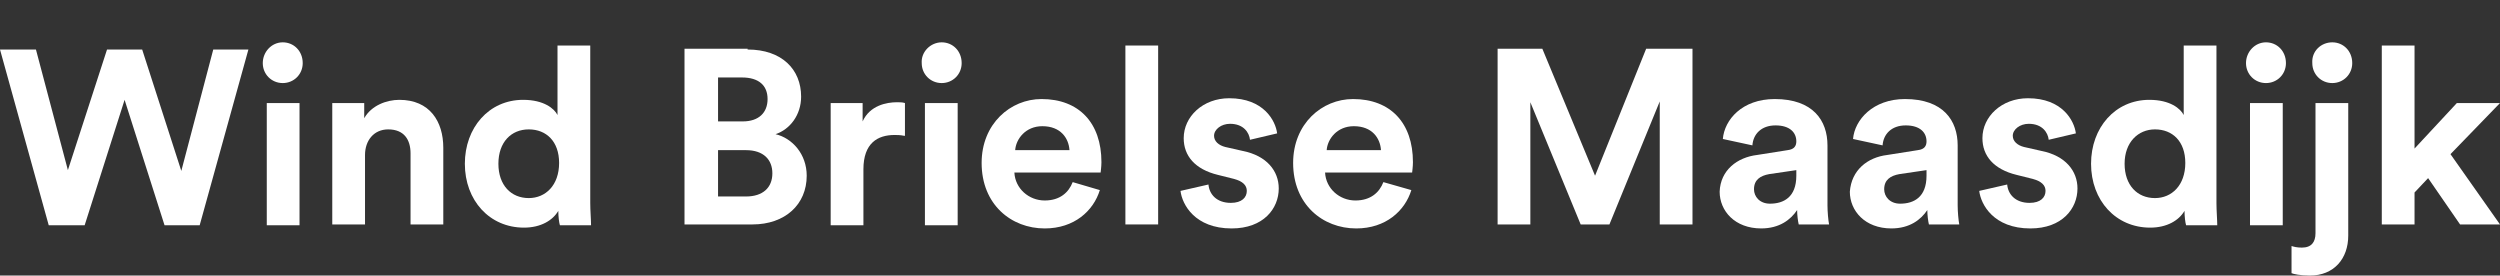
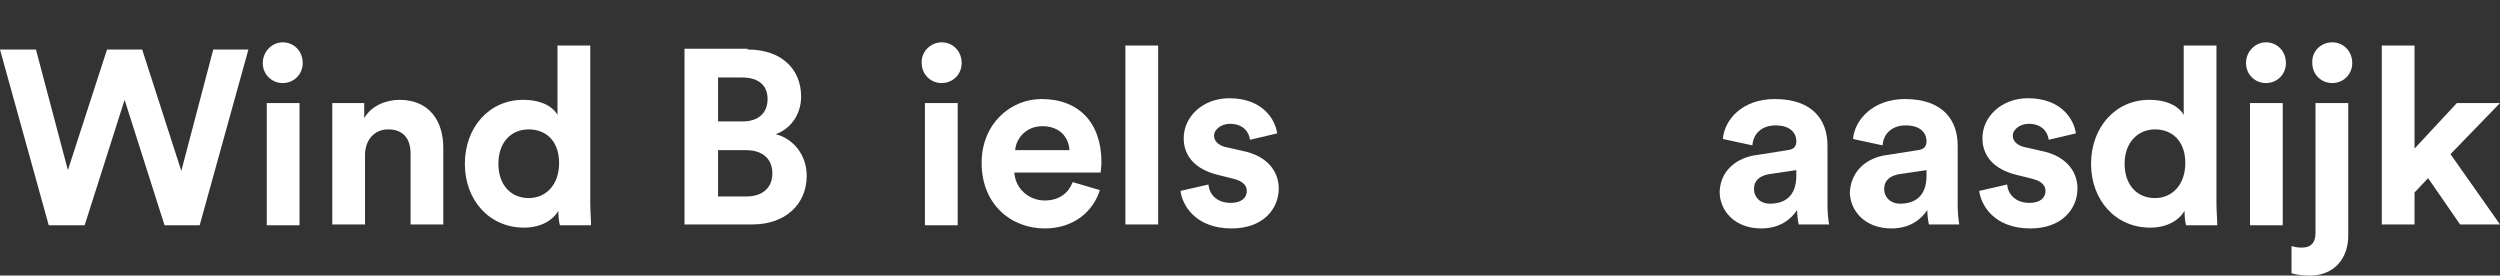
<svg xmlns="http://www.w3.org/2000/svg" version="1.1" id="Layer_1" x="0px" y="0px" viewBox="0 0 313 34.5" style="enable-background:new 0 0 313 34.5;" xml:space="preserve">
  <rect x="0" y="0" width="313" height="34.5" fill="#333333" stroke="none" />
  <style type="text/css">
	.st0{fill:#FFFFFF;}
</style>
  <g>
    <path class="st0" d="M26.7,6.2h4.4l-6.1,22h-4.4l-5-15.7l-5,15.7H6.1L0,6.2h4.5l4,15.1l4.9-15.1h4.4l4.9,15.2L26.7,6.2z" />
    <path class="st0" d="M35.4,5.3c1.4,0,2.5,1.1,2.5,2.6c0,1.4-1.1,2.5-2.5,2.5c-1.4,0-2.5-1.1-2.5-2.5C32.9,6.5,34,5.3,35.4,5.3z    M33.4,28.1V12.9h4.1v15.3H33.4z" />
    <path class="st0" d="M45.7,28.1h-4.1V12.9h4v1.9c0.9-1.6,2.8-2.3,4.4-2.3c3.8,0,5.5,2.7,5.5,6v9.6h-4.1v-8.9c0-1.7-0.8-3-2.8-3   c-1.8,0-2.9,1.4-2.9,3.2V28.1z" />
    <path class="st0" d="M73.9,25.4c0,1,0.1,2.1,0.1,2.8h-3.9c-0.1-0.3-0.2-1.1-0.2-1.8c-0.7,1.2-2.2,2.1-4.3,2.1c-4.3,0-7.4-3.4-7.4-8   c0-4.5,3-8,7.3-8c2.6,0,3.9,1.1,4.3,1.9V5.7h4.1V25.4z M66.2,24.8c2.1,0,3.8-1.6,3.8-4.4c0-2.7-1.6-4.2-3.8-4.2s-3.8,1.6-3.8,4.3   C62.4,23.2,64,24.8,66.2,24.8z" />
    <path class="st0" d="M93.6,6.2c4.3,0,6.7,2.5,6.7,5.9c0,2.3-1.4,4.1-3.2,4.7c2.1,0.5,3.9,2.5,3.9,5.2c0,3.6-2.7,6.1-6.8,6.1h-8.5   v-22H93.6z M93,15.2c2,0,3.1-1.1,3.1-2.8c0-1.7-1.1-2.7-3.2-2.7h-3v5.5H93z M93.4,24.6c2.1,0,3.3-1.1,3.3-2.9   c0-1.7-1.1-2.9-3.3-2.9h-3.5v5.8H93.4z" />
-     <path class="st0" d="M113.2,17c-0.5-0.1-0.9-0.1-1.2-0.1c-2.1,0-3.9,1-3.9,4.3v7h-4.1V12.9h4v2.3c0.9-2,3-2.4,4.3-2.4   c0.3,0,0.7,0,1,0.1V17z" />
    <path class="st0" d="M117.9,5.3c1.4,0,2.5,1.1,2.5,2.6c0,1.4-1.1,2.5-2.5,2.5c-1.4,0-2.5-1.1-2.5-2.5   C115.3,6.5,116.5,5.3,117.9,5.3z M115.8,28.1V12.9h4.1v15.3H115.8z" />
    <path class="st0" d="M137.7,23.8c-0.8,2.6-3.2,4.8-6.9,4.8c-4.2,0-7.9-3-7.9-8.2c0-4.9,3.6-8,7.5-8c4.7,0,7.5,3,7.5,7.9   c0,0.6-0.1,1.2-0.1,1.3H127c0.1,2,1.8,3.5,3.8,3.5c1.9,0,3-1,3.5-2.3L137.7,23.8z M133.9,18.8c-0.1-1.5-1.1-3-3.4-3   c-2.1,0-3.3,1.6-3.4,3H133.9z" />
    <path class="st0" d="M140.9,28.1V5.7h4.1v22.4H140.9z" />
    <path class="st0" d="M151.3,23.1c0.1,1.2,1,2.3,2.8,2.3c1.4,0,2-0.7,2-1.5c0-0.7-0.5-1.2-1.6-1.5l-2-0.5c-2.9-0.7-4.3-2.4-4.3-4.6   c0-2.7,2.4-5,5.7-5c4.3,0,5.8,2.8,6,4.4l-3.4,0.8c-0.1-0.9-0.8-2-2.5-2c-1.1,0-2,0.7-2,1.5c0,0.7,0.6,1.2,1.4,1.4l2.2,0.5   c3,0.6,4.5,2.5,4.5,4.7c0,2.5-1.9,5-5.9,5c-4.6,0-6.2-3-6.4-4.7L151.3,23.1z" />
-     <path class="st0" d="M176.7,23.8c-0.8,2.6-3.2,4.8-6.9,4.8c-4.2,0-7.9-3-7.9-8.2c0-4.9,3.6-8,7.5-8c4.7,0,7.5,3,7.5,7.9   c0,0.6-0.1,1.2-0.1,1.3h-10.9c0.1,2,1.8,3.5,3.8,3.5c1.9,0,3-1,3.5-2.3L176.7,23.8z M172.9,18.8c-0.1-1.5-1.1-3-3.4-3   c-2.1,0-3.3,1.6-3.4,3H172.9z" />
-     <path class="st0" d="M207.8,28.1V12.7l-6.3,15.4h-3.6l-6.3-15.3v15.3h-4.1v-22h5.6l6.6,15.9l6.4-15.9h5.8v22H207.8z" />
    <path class="st0" d="M220,19.4l3.8-0.6c0.9-0.1,1.1-0.6,1.1-1.1c0-1.1-0.8-2-2.6-2c-1.8,0-2.8,1.1-2.9,2.5l-3.7-0.8   c0.2-2.4,2.4-5,6.5-5c4.8,0,6.6,2.7,6.6,5.8v7.5c0,0.8,0.1,1.9,0.2,2.4h-3.8c-0.1-0.4-0.2-1.2-0.2-1.8c-0.8,1.2-2.2,2.3-4.5,2.3   c-3.3,0-5.2-2.2-5.2-4.6C215.4,21.3,217.5,19.7,220,19.4z M224.9,22v-0.7l-3.4,0.5c-1.1,0.2-1.9,0.7-1.9,1.9c0,0.9,0.7,1.8,2,1.8   C223.3,25.5,224.9,24.7,224.9,22z" />
    <path class="st0" d="M236.3,19.4l3.8-0.6c0.9-0.1,1.1-0.6,1.1-1.1c0-1.1-0.8-2-2.6-2c-1.8,0-2.8,1.1-2.9,2.5l-3.7-0.8   c0.2-2.4,2.5-5,6.5-5c4.8,0,6.6,2.7,6.6,5.8v7.5c0,0.8,0.1,1.9,0.2,2.4h-3.8c-0.1-0.4-0.2-1.2-0.2-1.8c-0.8,1.2-2.2,2.3-4.5,2.3   c-3.3,0-5.2-2.2-5.2-4.6C231.8,21.3,233.8,19.7,236.3,19.4z M241.2,22v-0.7l-3.4,0.5c-1.1,0.2-1.9,0.7-1.9,1.9c0,0.9,0.7,1.8,2,1.8   C239.6,25.5,241.2,24.7,241.2,22z" />
    <path class="st0" d="M251.3,23.1c0.1,1.2,1,2.3,2.8,2.3c1.4,0,2-0.7,2-1.5c0-0.7-0.5-1.2-1.6-1.5l-2-0.5c-2.9-0.7-4.3-2.4-4.3-4.6   c0-2.7,2.4-5,5.7-5c4.3,0,5.8,2.8,6,4.4l-3.4,0.8c-0.1-0.9-0.8-2-2.5-2c-1.1,0-2,0.7-2,1.5c0,0.7,0.6,1.2,1.4,1.4l2.2,0.5   c3,0.6,4.5,2.5,4.5,4.7c0,2.5-1.9,5-5.9,5c-4.6,0-6.2-3-6.4-4.7L251.3,23.1z" />
    <path class="st0" d="M277.5,25.4c0,1,0.1,2.1,0.1,2.8h-3.9c-0.1-0.3-0.2-1.1-0.2-1.8c-0.7,1.2-2.2,2.1-4.3,2.1   c-4.3,0-7.4-3.4-7.4-8c0-4.5,3-8,7.3-8c2.6,0,3.9,1.1,4.3,1.9V5.7h4.1V25.4z M269.8,24.8c2.1,0,3.8-1.6,3.8-4.4   c0-2.7-1.6-4.2-3.8-4.2c-2.1,0-3.8,1.6-3.8,4.3C266,23.2,267.6,24.8,269.8,24.8z" />
    <path class="st0" d="M283.7,5.3c1.4,0,2.5,1.1,2.5,2.6c0,1.4-1.1,2.5-2.5,2.5c-1.4,0-2.5-1.1-2.5-2.5   C281.2,6.5,282.3,5.3,283.7,5.3z M281.7,28.1V12.9h4.1v15.3H281.7z" />
    <path class="st0" d="M289.9,12.9h4.1v16.6c0,2.9-1.8,5-4.8,5c-1.2,0-2.1-0.2-2.3-0.3v-3.4c0.3,0.1,0.7,0.2,1.3,0.2   c1.2,0,1.7-0.7,1.7-1.8V12.9z M292,5.3c1.4,0,2.5,1.1,2.5,2.6c0,1.4-1.1,2.5-2.5,2.5c-1.4,0-2.5-1.1-2.5-2.5   C289.4,6.4,290.6,5.3,292,5.3z" />
    <path class="st0" d="M306.8,19.3l6.2,8.8H308l-4-5.8l-1.7,1.8v4h-4.1V5.7h4.1v12.9l5.3-5.7h5.4L306.8,19.3z" />
  </g>
</svg>